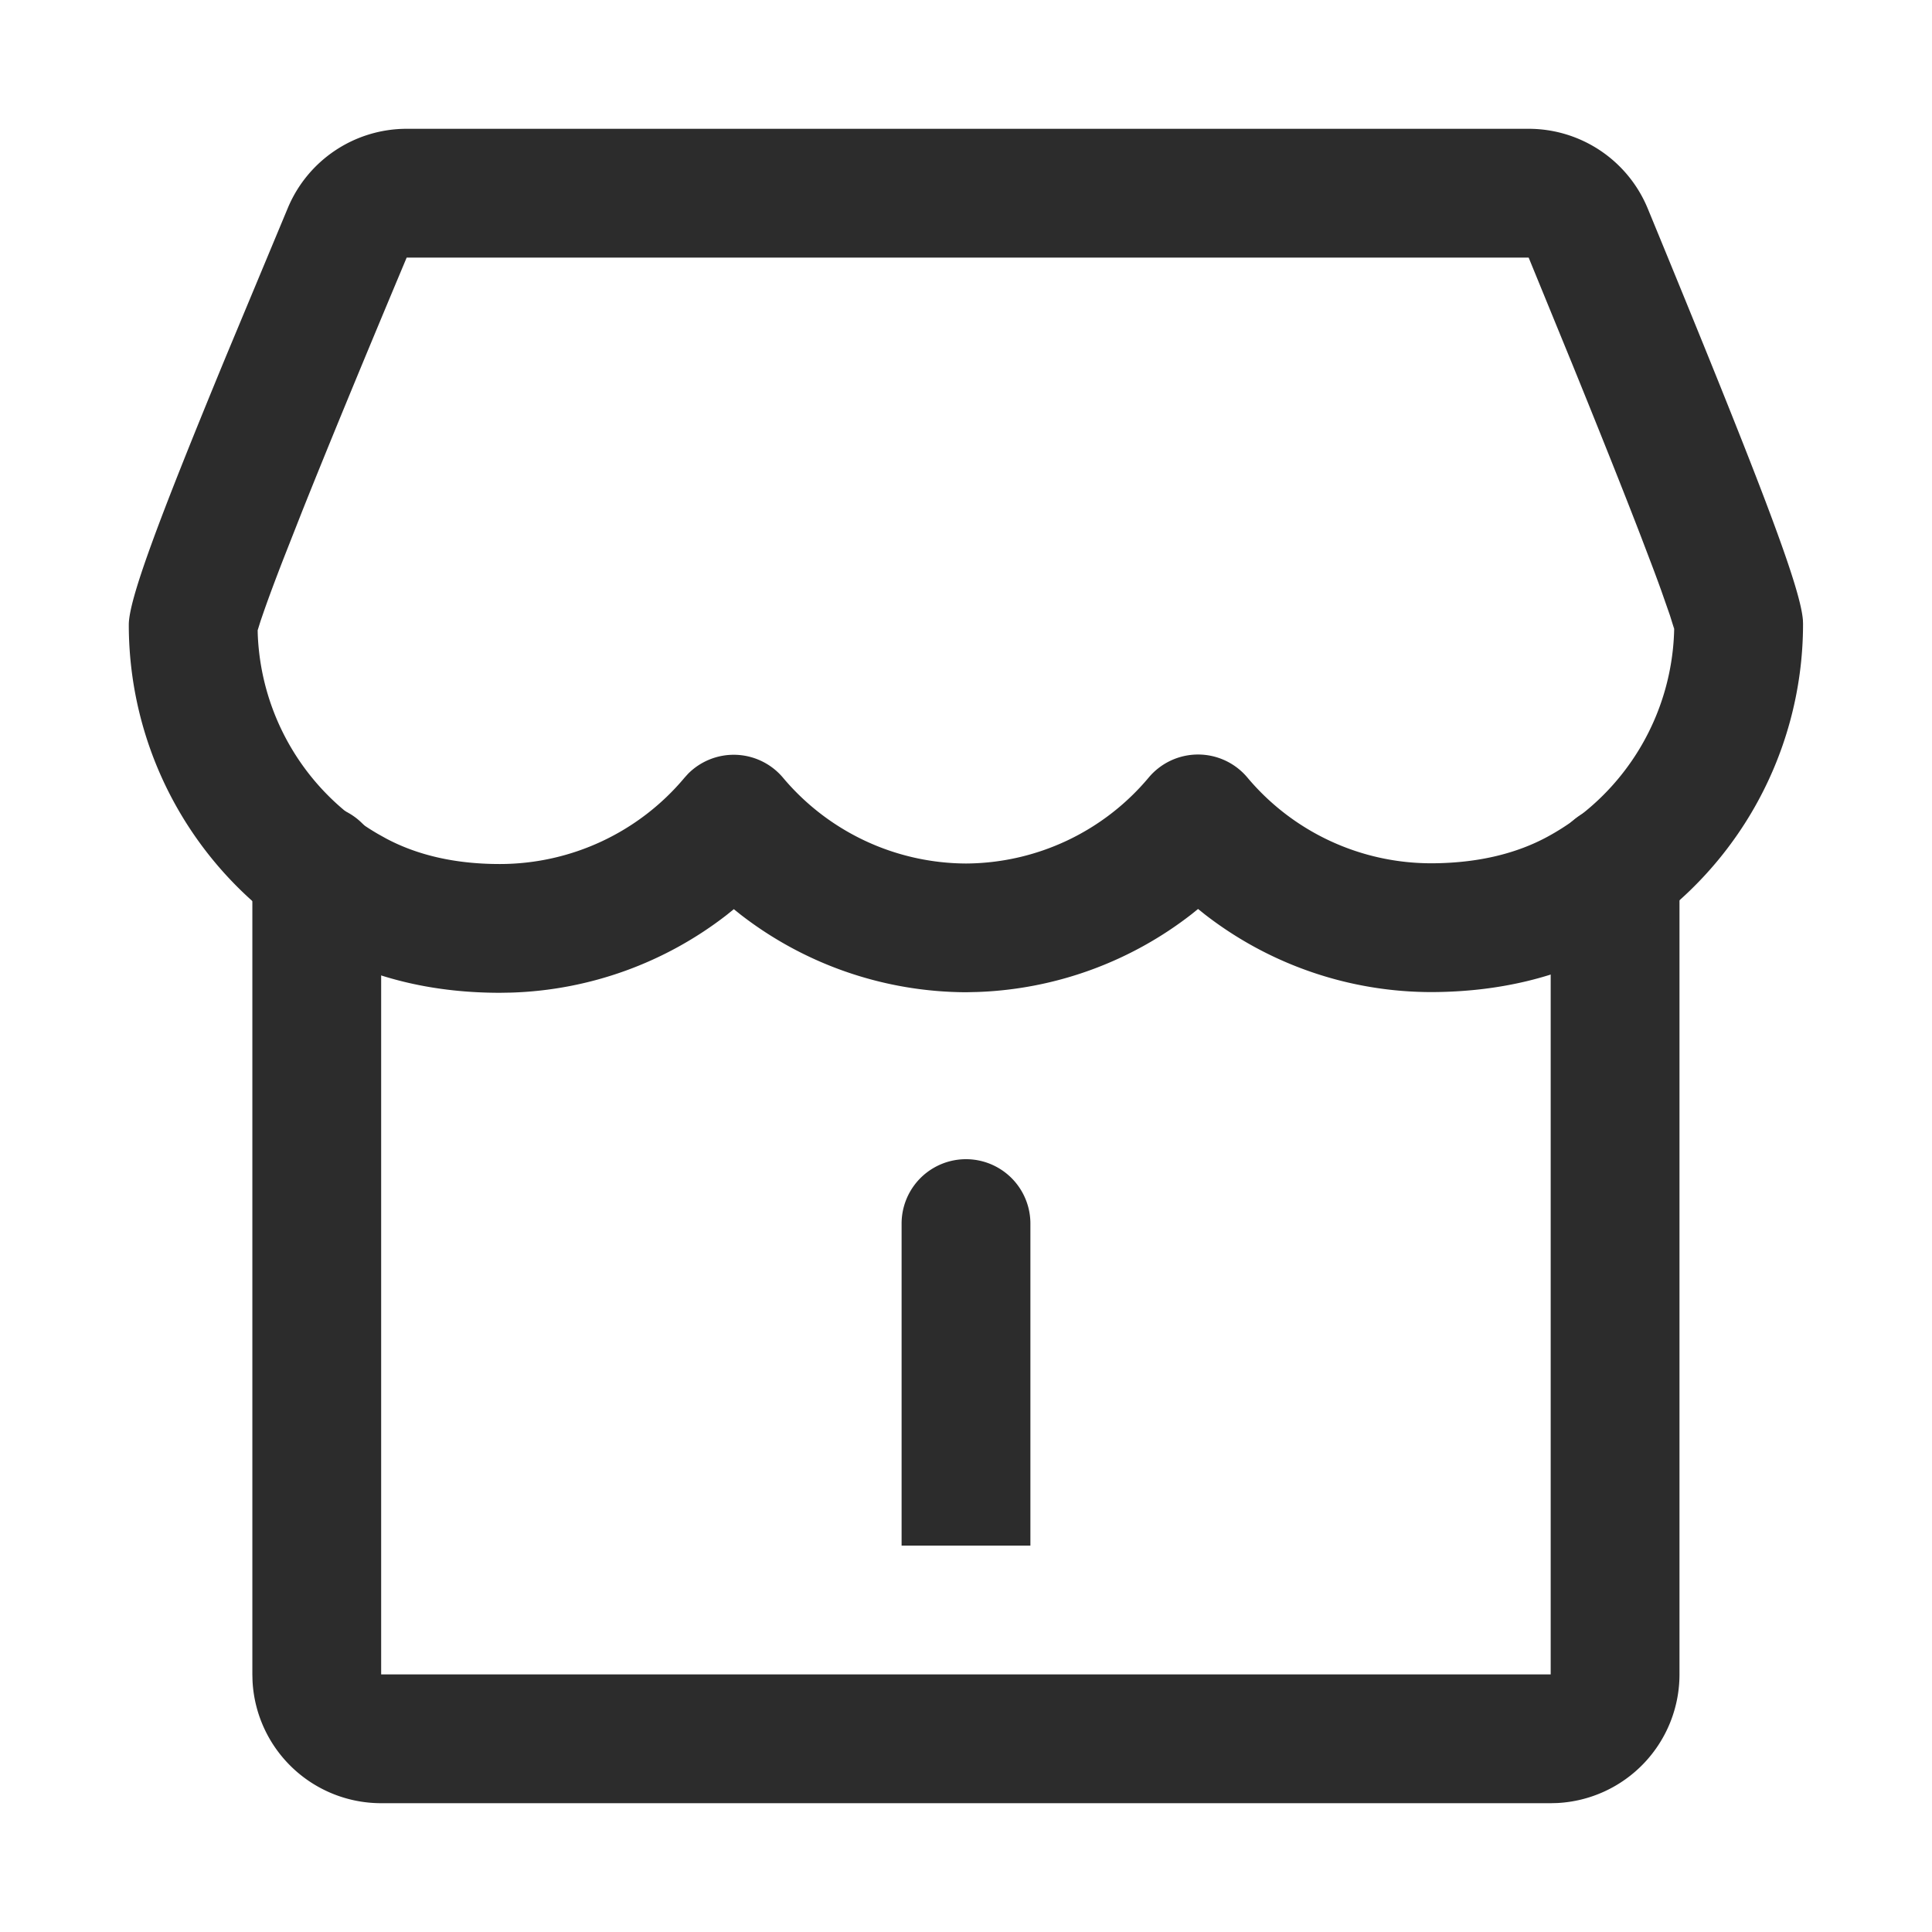
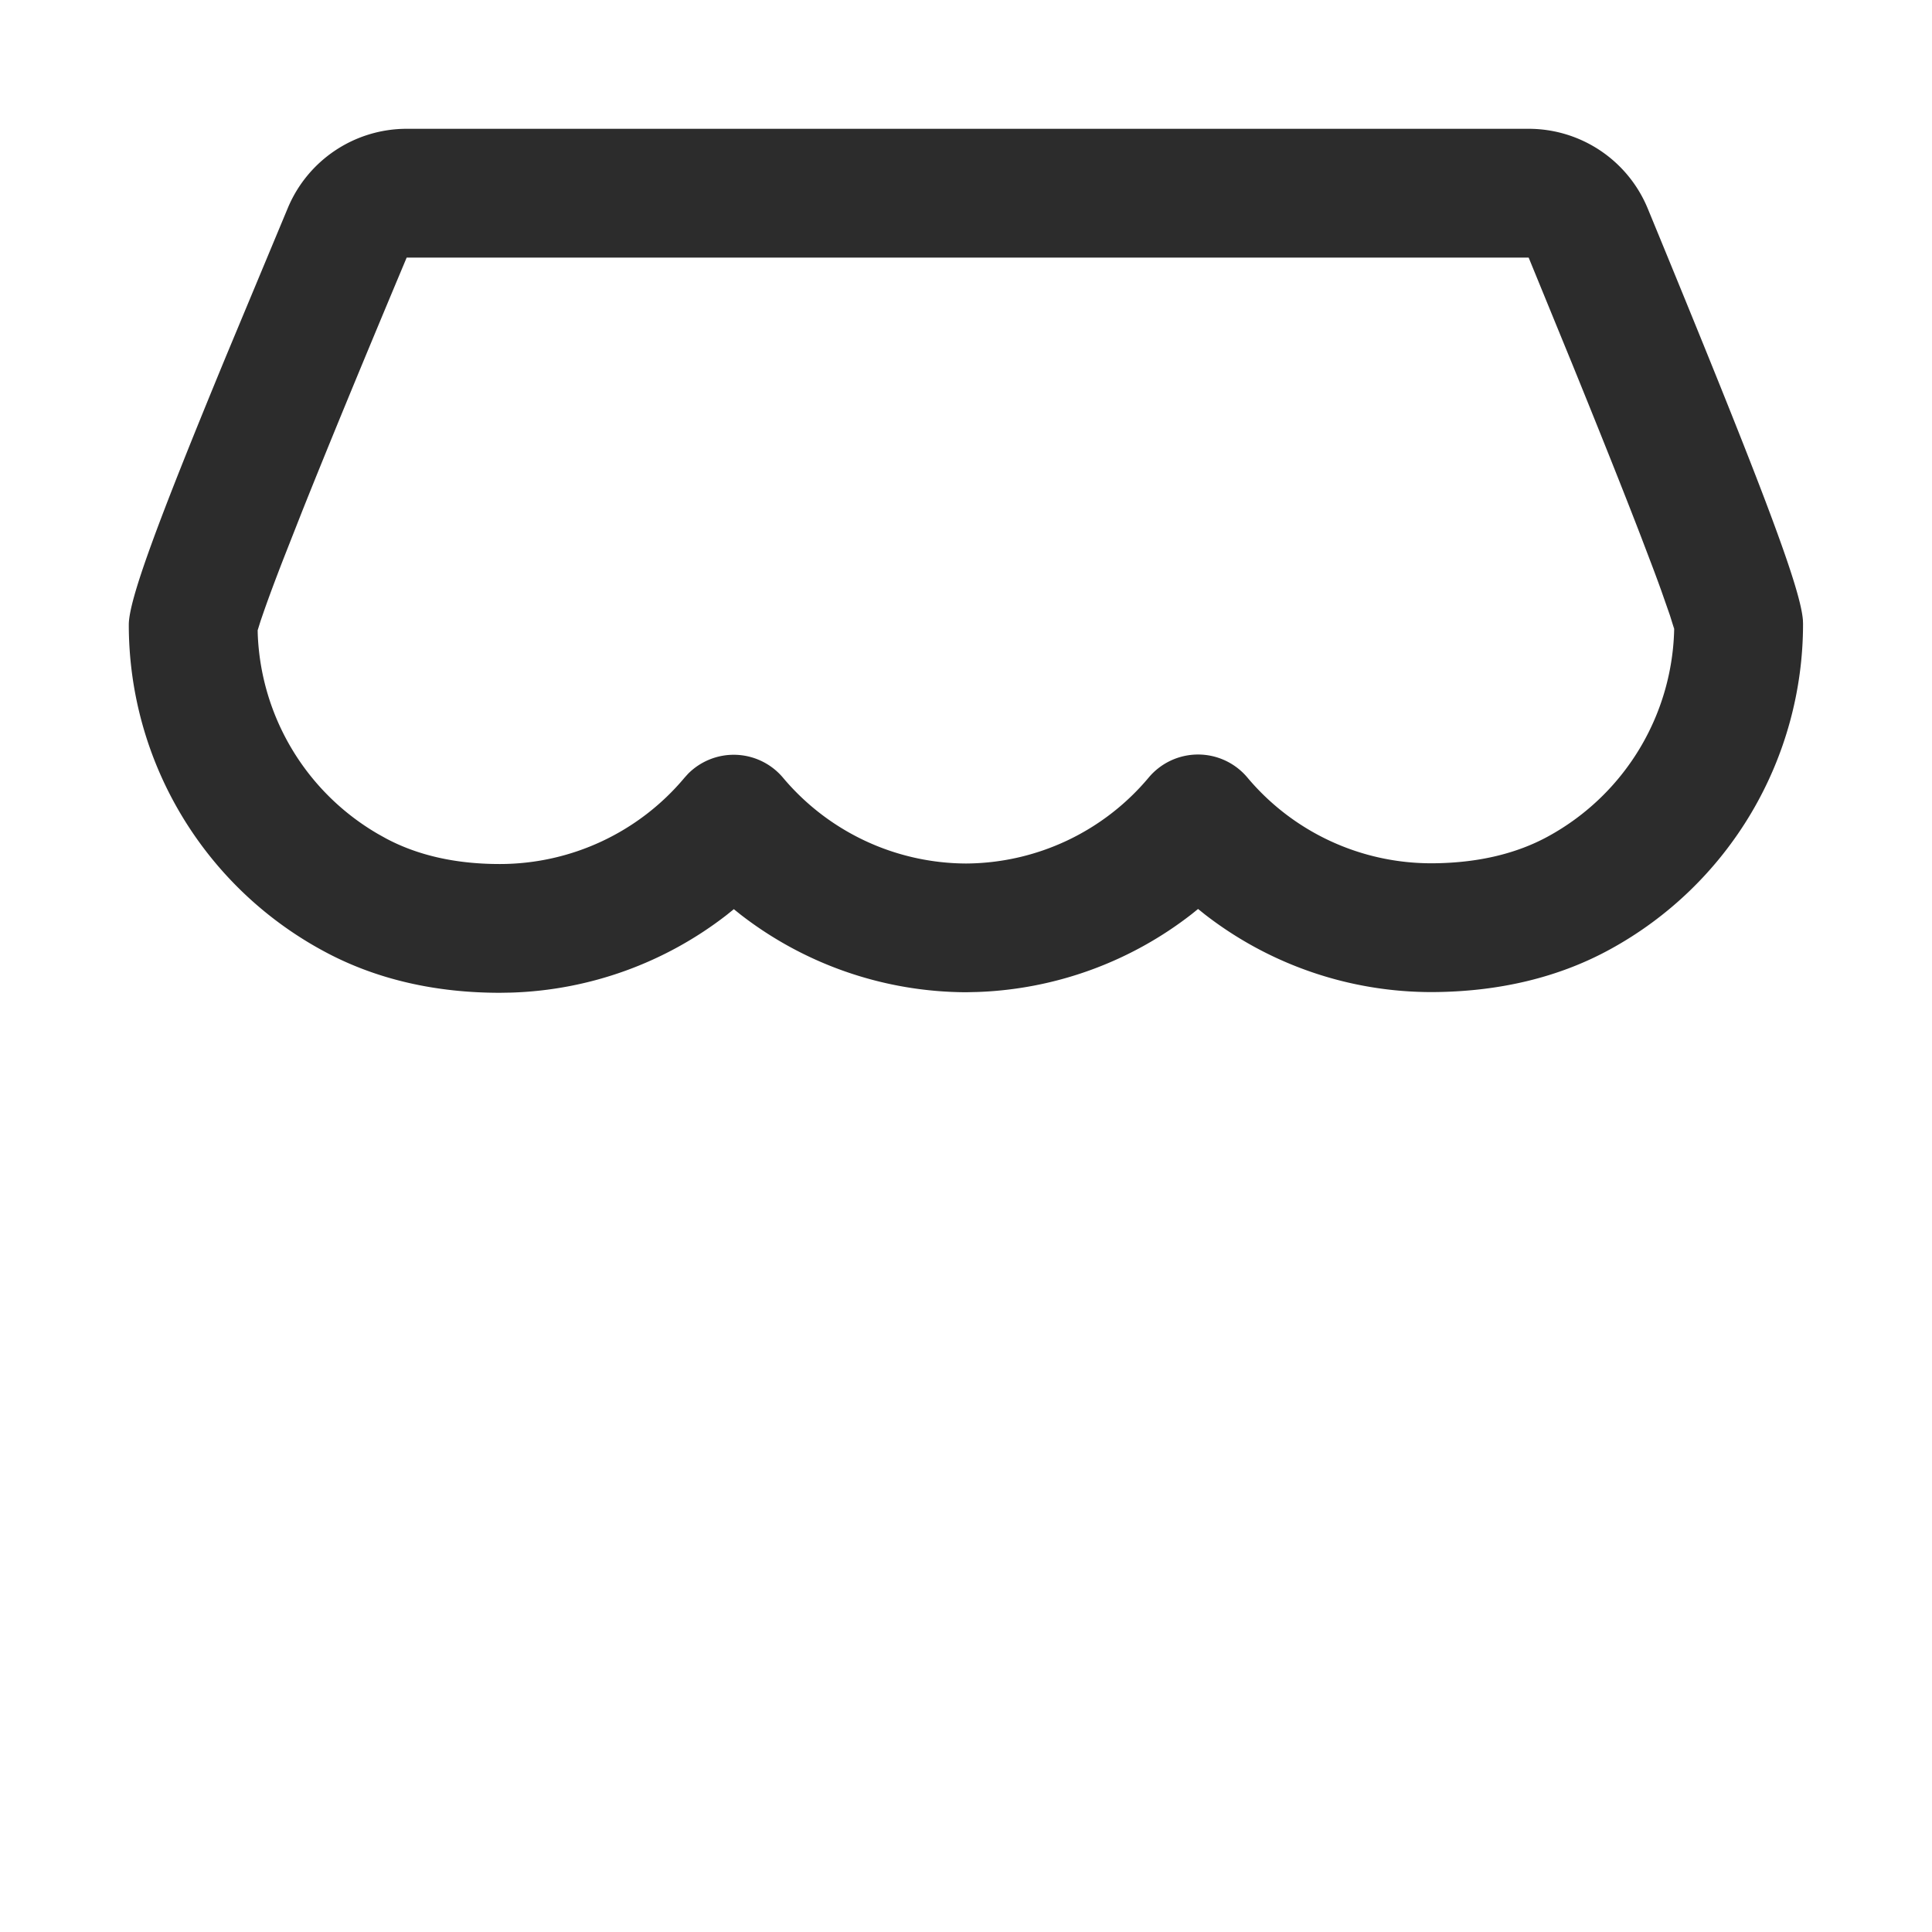
<svg xmlns="http://www.w3.org/2000/svg" t="1687346974848" class="icon" viewBox="0 0 1024 1024" version="1.1" p-id="9358" width="200" height="200">
-   <path d="M856.03 426.598a34.133 34.133 0 0 1 34.048 31.573l0.085 2.56V887.467a68.267 68.267 0 0 1-64.853 68.181l-3.413 0.085h-619.861a68.267 68.267 0 0 1-68.198-64.853l-0.085-3.413V460.732a34.133 34.133 0 0 1 68.181-2.56l0.085 2.56V887.467h619.878V460.732a34.133 34.133 0 0 1 34.133-34.133z" fill="#2c2c2c" p-id="9359" />
  <path d="M810.223 68.267H215.552a68.267 68.267 0 0 0-62.942 41.83l-32.768 78.609C82.91 278.187 68.267 318.071 68.267 331.127a196.489 196.489 0 0 0 104.175 173.466c27.017 14.438 58.197 21.606 92.501 21.606l6.042-0.102a196.096 196.096 0 0 0 114.295-41.25l3.669-2.97 3.499 2.816a196.267 196.267 0 0 0 119.637 41.216l5.99-0.137a195.959 195.959 0 0 0 113.562-41.284l3.362-2.714 3.686 2.953a195.925 195.925 0 0 0 120.576 41.097c35.106-0.171 66.85-7.714 94.089-22.647a196.523 196.523 0 0 0 102.298-172.681l-0.068-1.792c-1.399-18.398-24.405-77.739-82.244-218.18A68.267 68.267 0 0 0 810.223 68.267zM215.552 136.533h594.671l23.279 56.866c15.189 37.359 27.29 67.703 36.267 91.034l5.939 15.599c1.809 4.779 3.413 9.148 4.83 13.09l4.54 12.971 2.253 7.202 0.051-2.987a128.358 128.358 0 0 1-66.816 112.981c-16.879 9.25-37.461 14.148-61.491 14.268a127.181 127.181 0 0 1-97.946-45.466 34.133 34.133 0 0 0-52.275 0A127.147 127.147 0 0 1 512 457.677a127.351 127.351 0 0 1-96.99-45.483 34.133 34.133 0 0 0-50.415-1.98l-1.843 2.048a127.676 127.676 0 0 1-97.911 45.687c-23.415 0-43.554-4.642-60.279-13.568l-4.13-2.304a128.171 128.171 0 0 1-63.829-106.223l-0.034-1.809 1.536-4.915 1.621-4.71c2.509-7.202 6.059-16.777 10.667-28.638l9.813-24.934c13.295-33.314 31.744-78.097 55.33-134.298z" fill="#2c2c2c" p-id="9360" />
-   <path d="M546.133 648.533v170.667h-68.267V648.533a34.133 34.133 0 1 1 68.267 0z" fill="#2c2c2c" p-id="9361" />
</svg>